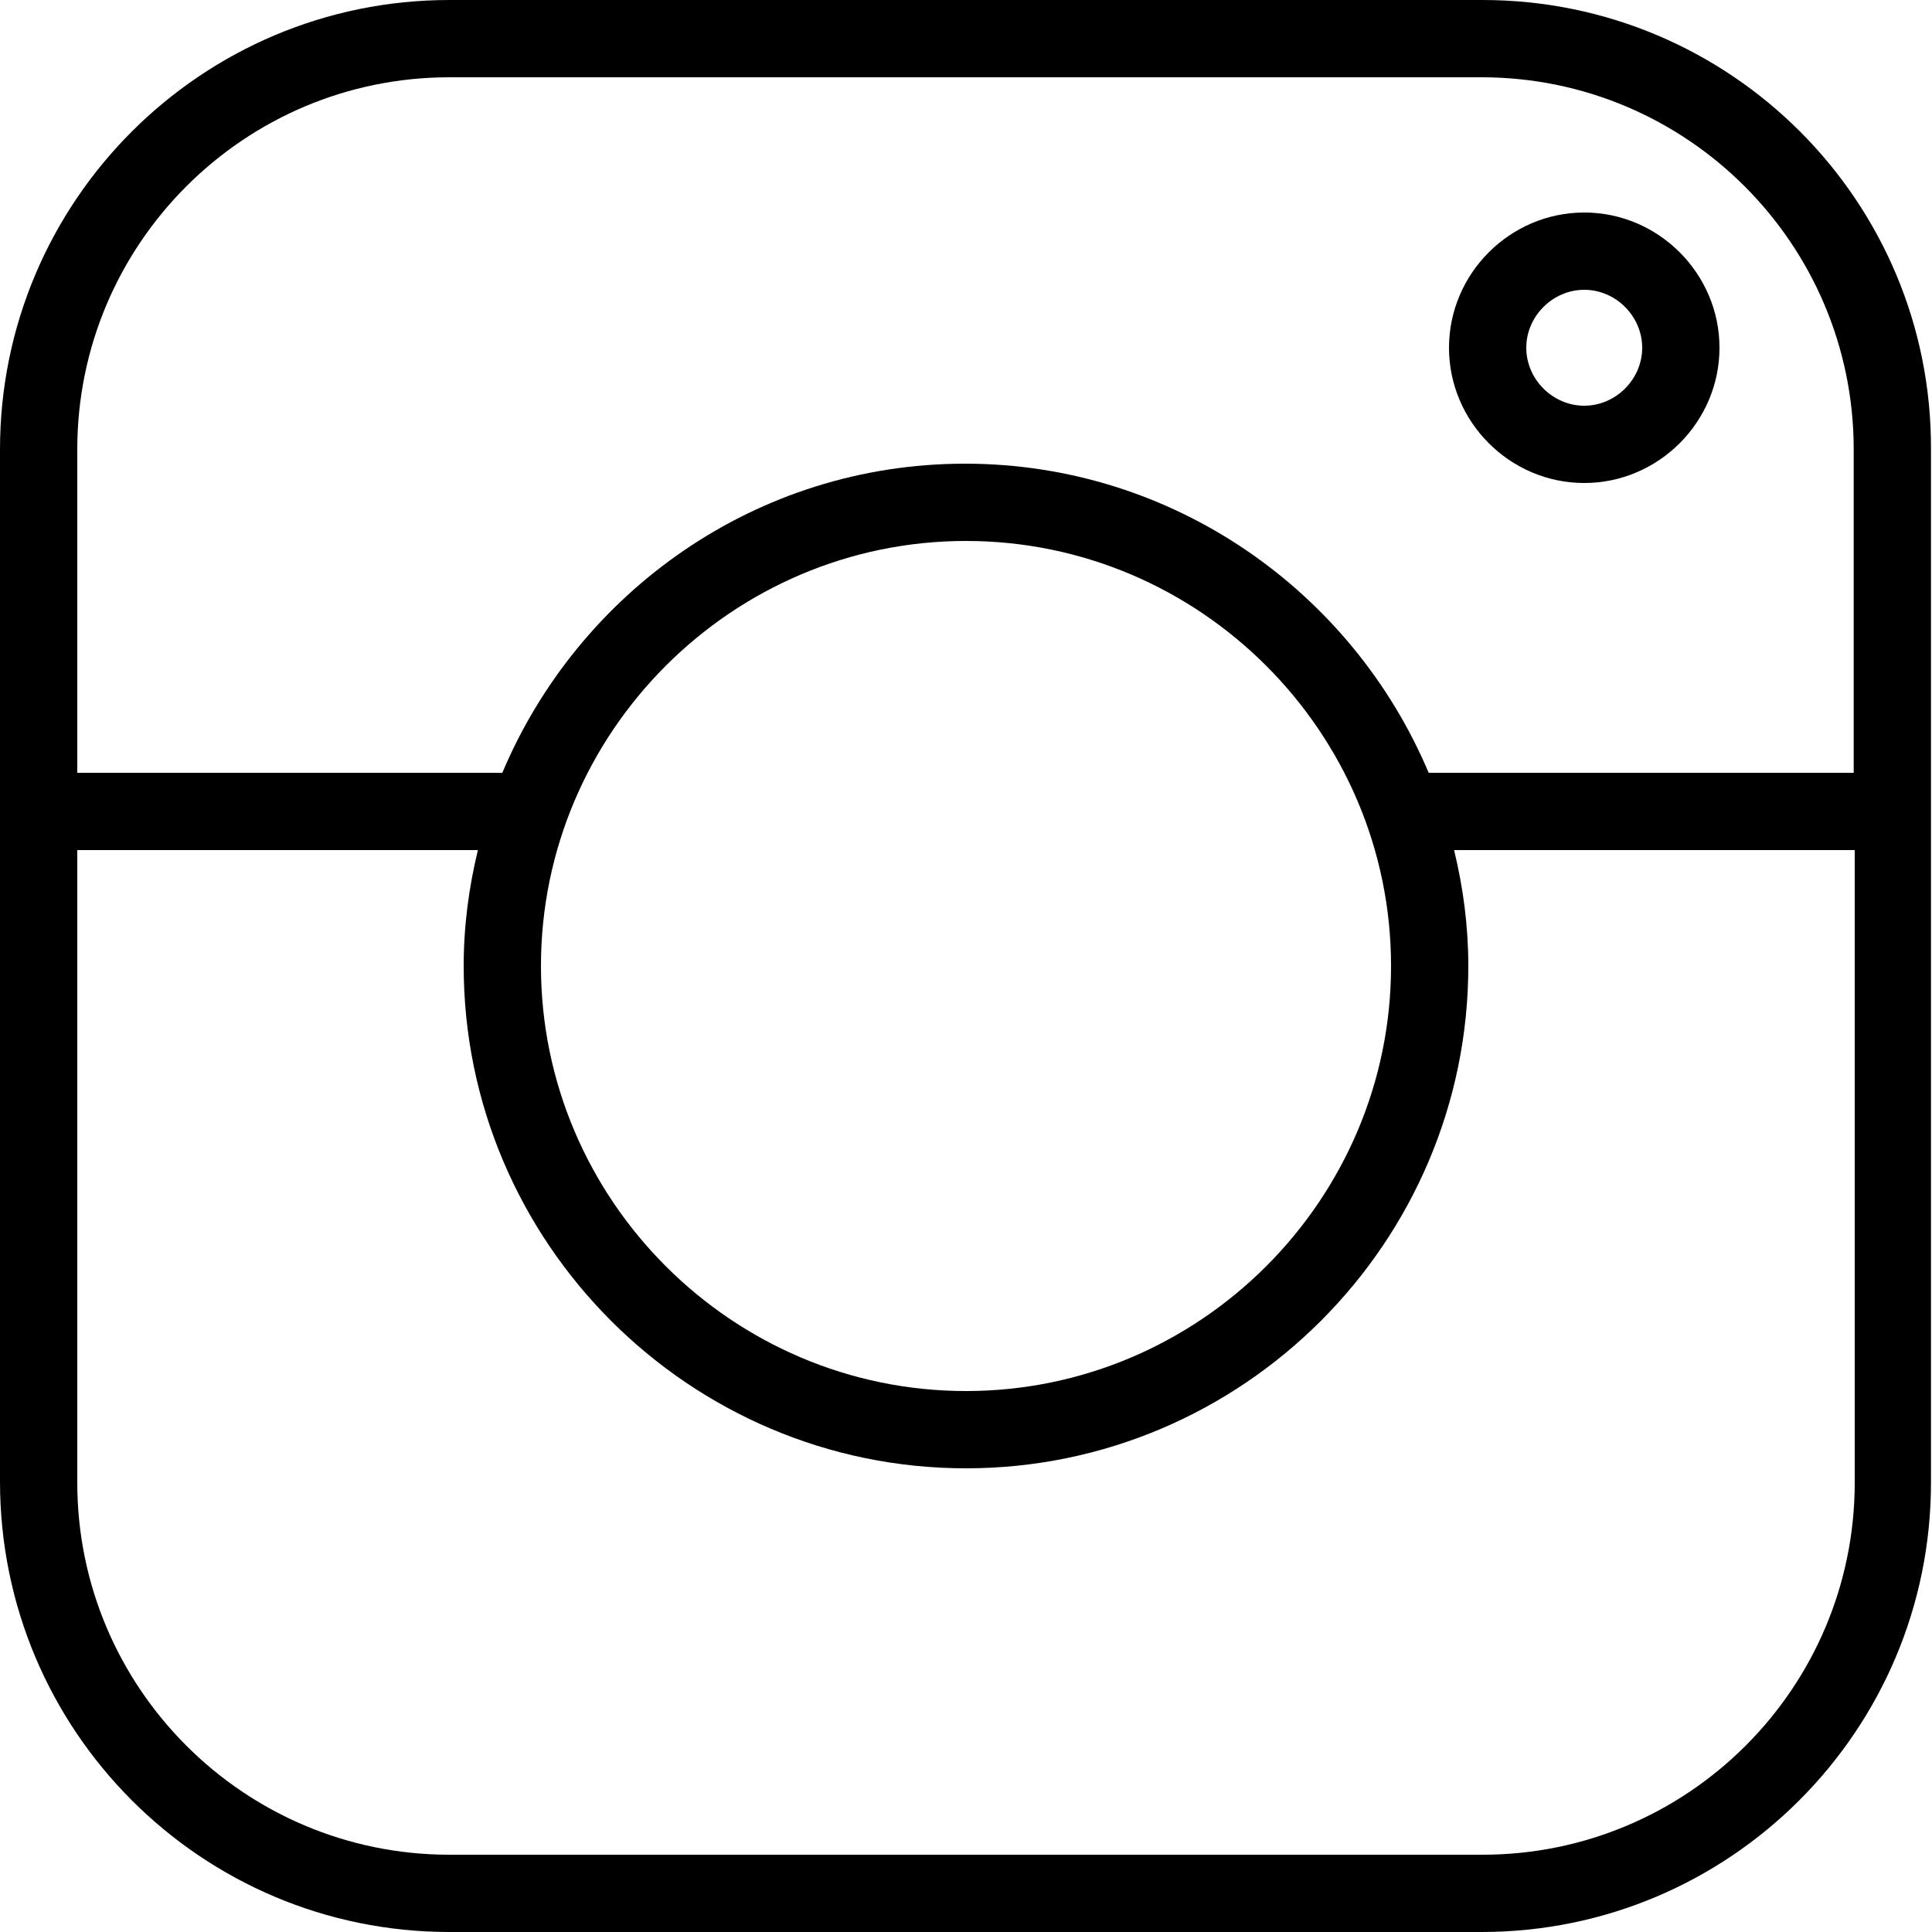
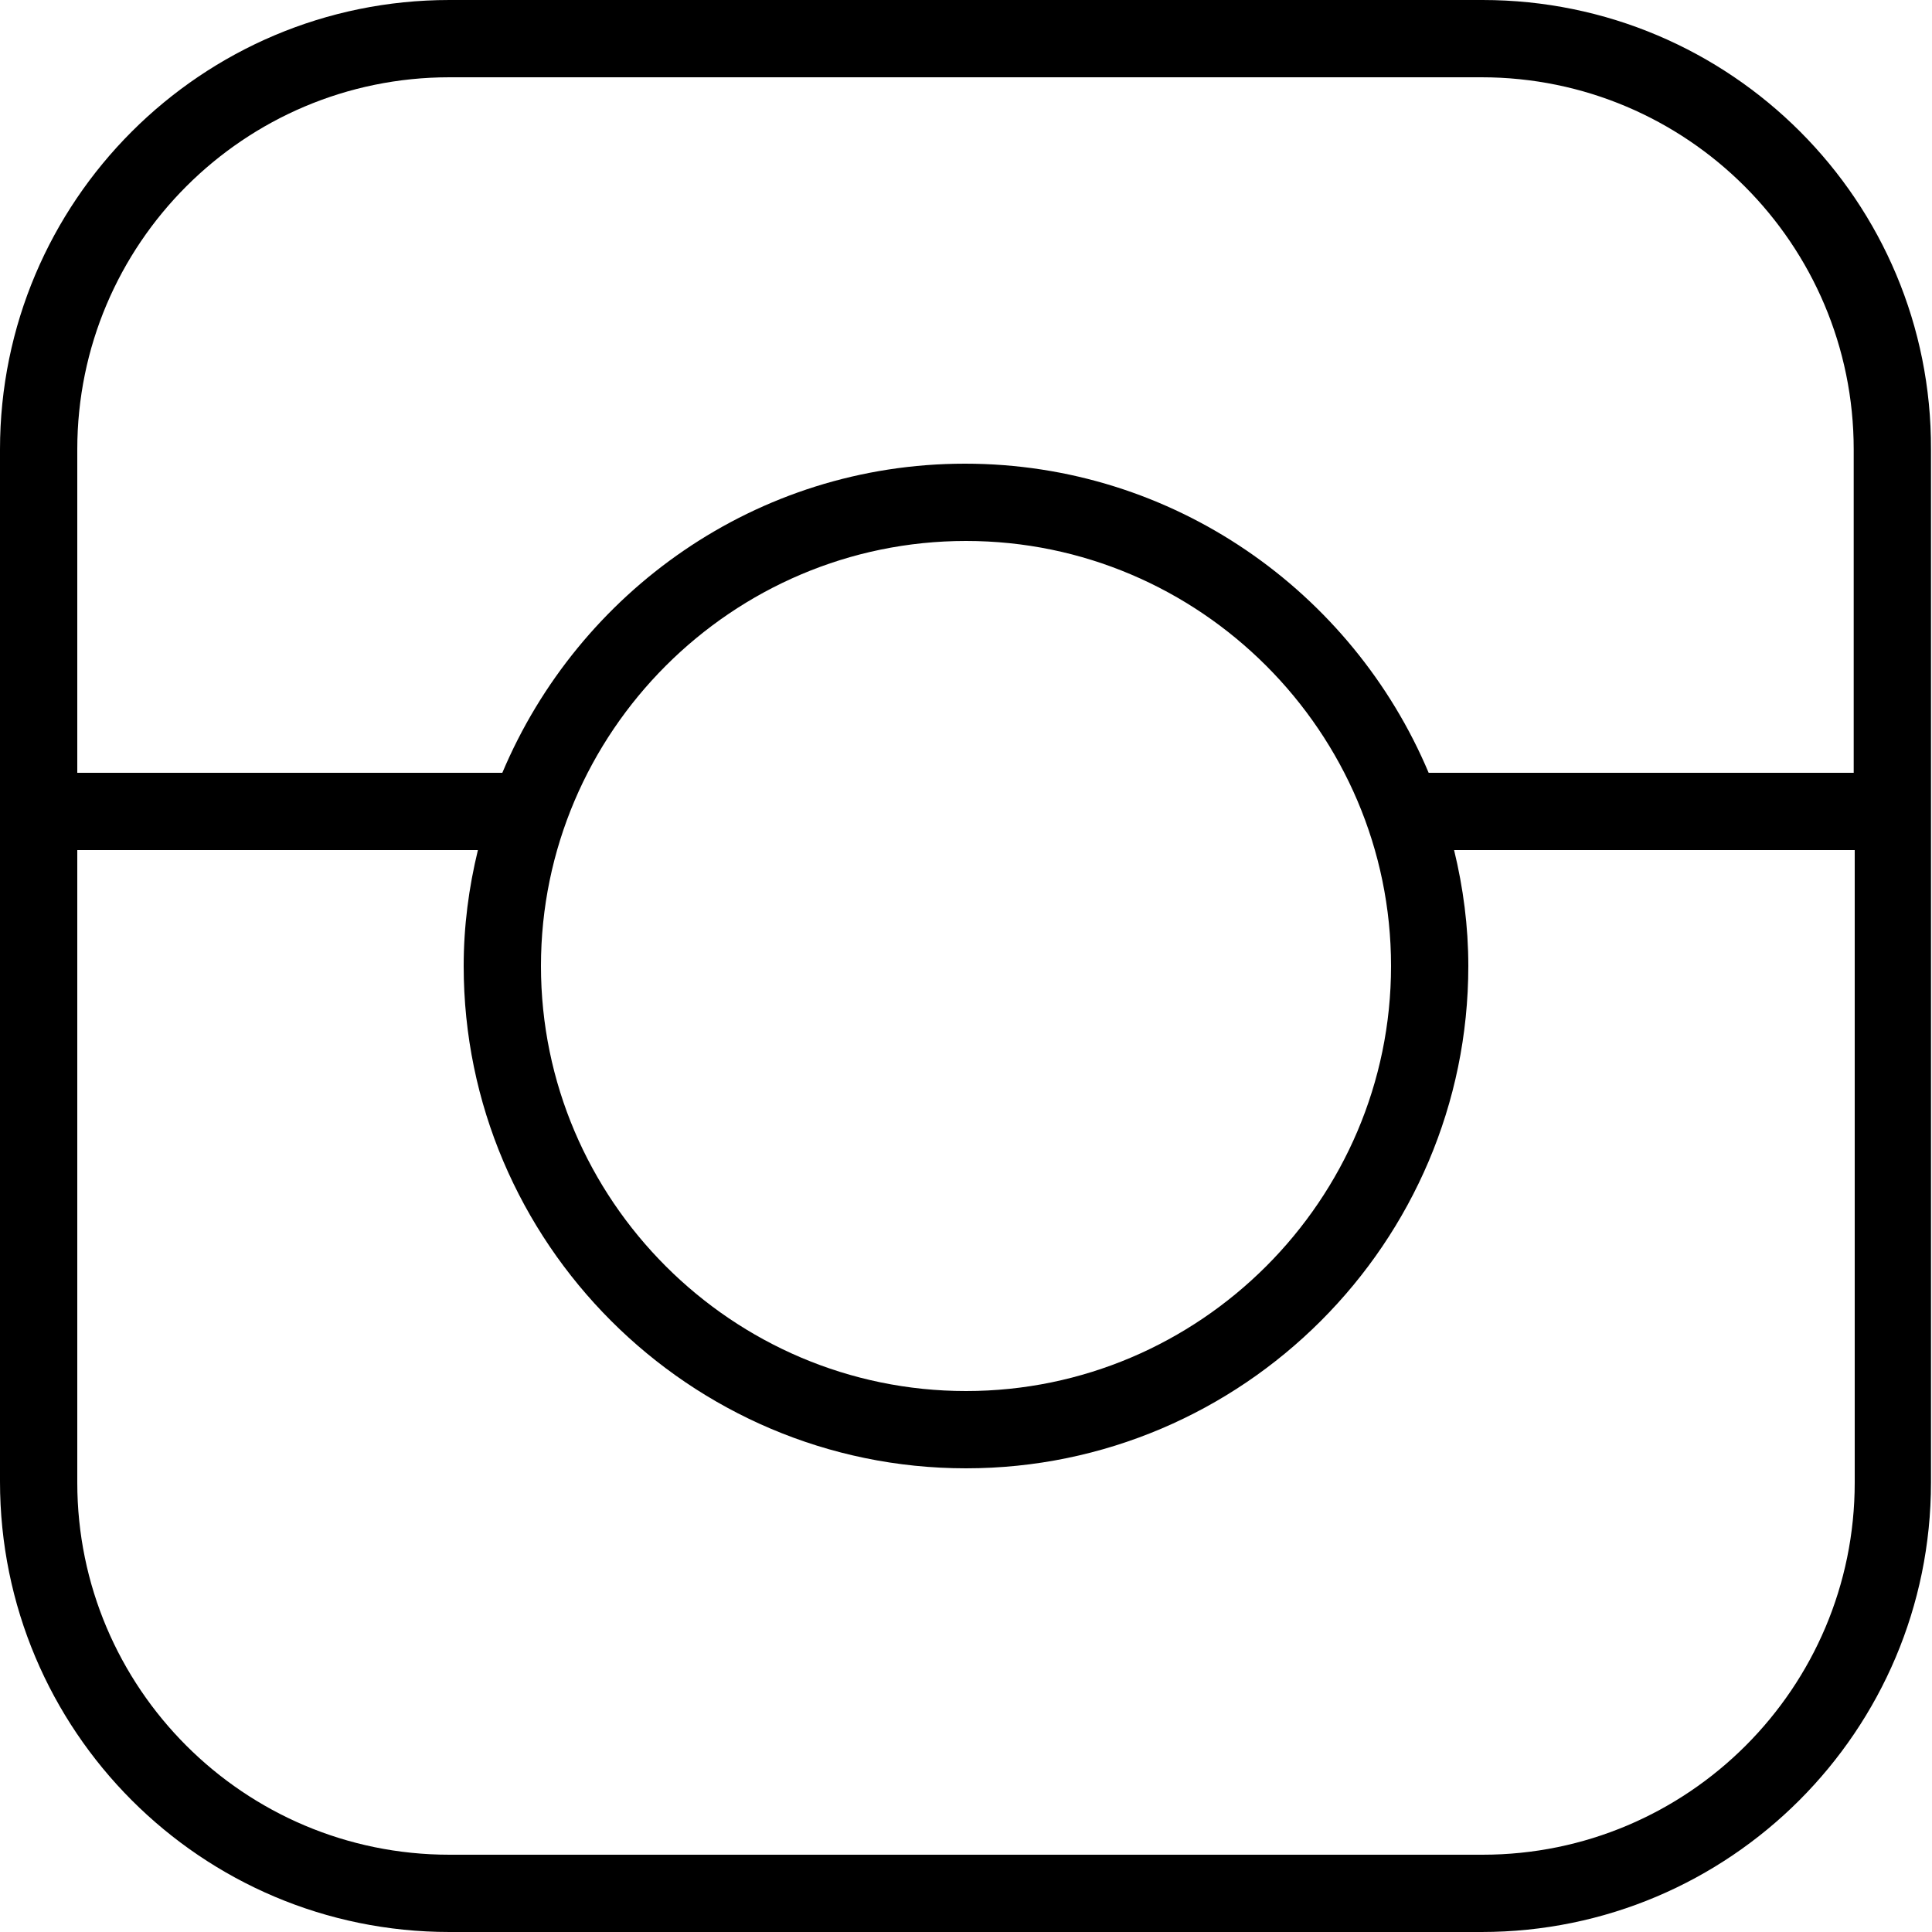
<svg xmlns="http://www.w3.org/2000/svg" height="190.0" preserveAspectRatio="xMidYMid meet" version="1.0" viewBox="0.0 0.0 190.0 190.0" width="190.0" zoomAndPan="magnify">
  <g id="change1_1">
    <path d="M145.8,0H44.2C19.8,0,0,19.8,0,44.2v101.5C0,170.2,19.8,190,44.2,190h101.5c24.4,0,44.2-19.8,44.2-44.2V44.2 C190,19.8,170.2,0,145.8,0z M44.2,7.6h101.5c20.2,0,36.6,16.4,36.6,36.6V76h-41.8c-7.5-17.8-25.1-30.4-45.6-30.4S56.9,58.2,49.4,76 H7.6V44.2C7.6,24,24,7.6,44.2,7.6z M95,53.2c23,0,41.8,18.8,41.8,41.8S118,136.8,95,136.8S53.2,118,53.2,95S72,53.2,95,53.2z M145.8,182.4H44.2C24,182.4,7.6,166,7.6,145.8V83.6H47c-0.9,3.7-1.4,7.5-1.4,11.4c0,27.2,22.2,49.4,49.4,49.4s49.4-22.2,49.4-49.4 c0-3.9-0.5-7.7-1.4-11.4h39.4v62.2C182.4,166,166,182.4,145.8,182.4z" fill="inherit" />
-     <path d="M155.8,47.5c7.3,0,13.3-6,13.3-13.3s-6-13.3-13.3-13.3s-13.3,6-13.3,13.3S148.5,47.5,155.8,47.5z M155.8,28.5 c3.1,0,5.7,2.6,5.7,5.7c0,3.1-2.6,5.7-5.7,5.7c-3.1,0-5.7-2.6-5.7-5.7C150.1,31.1,152.7,28.5,155.8,28.5z" fill="inherit" />
  </g>
</svg>